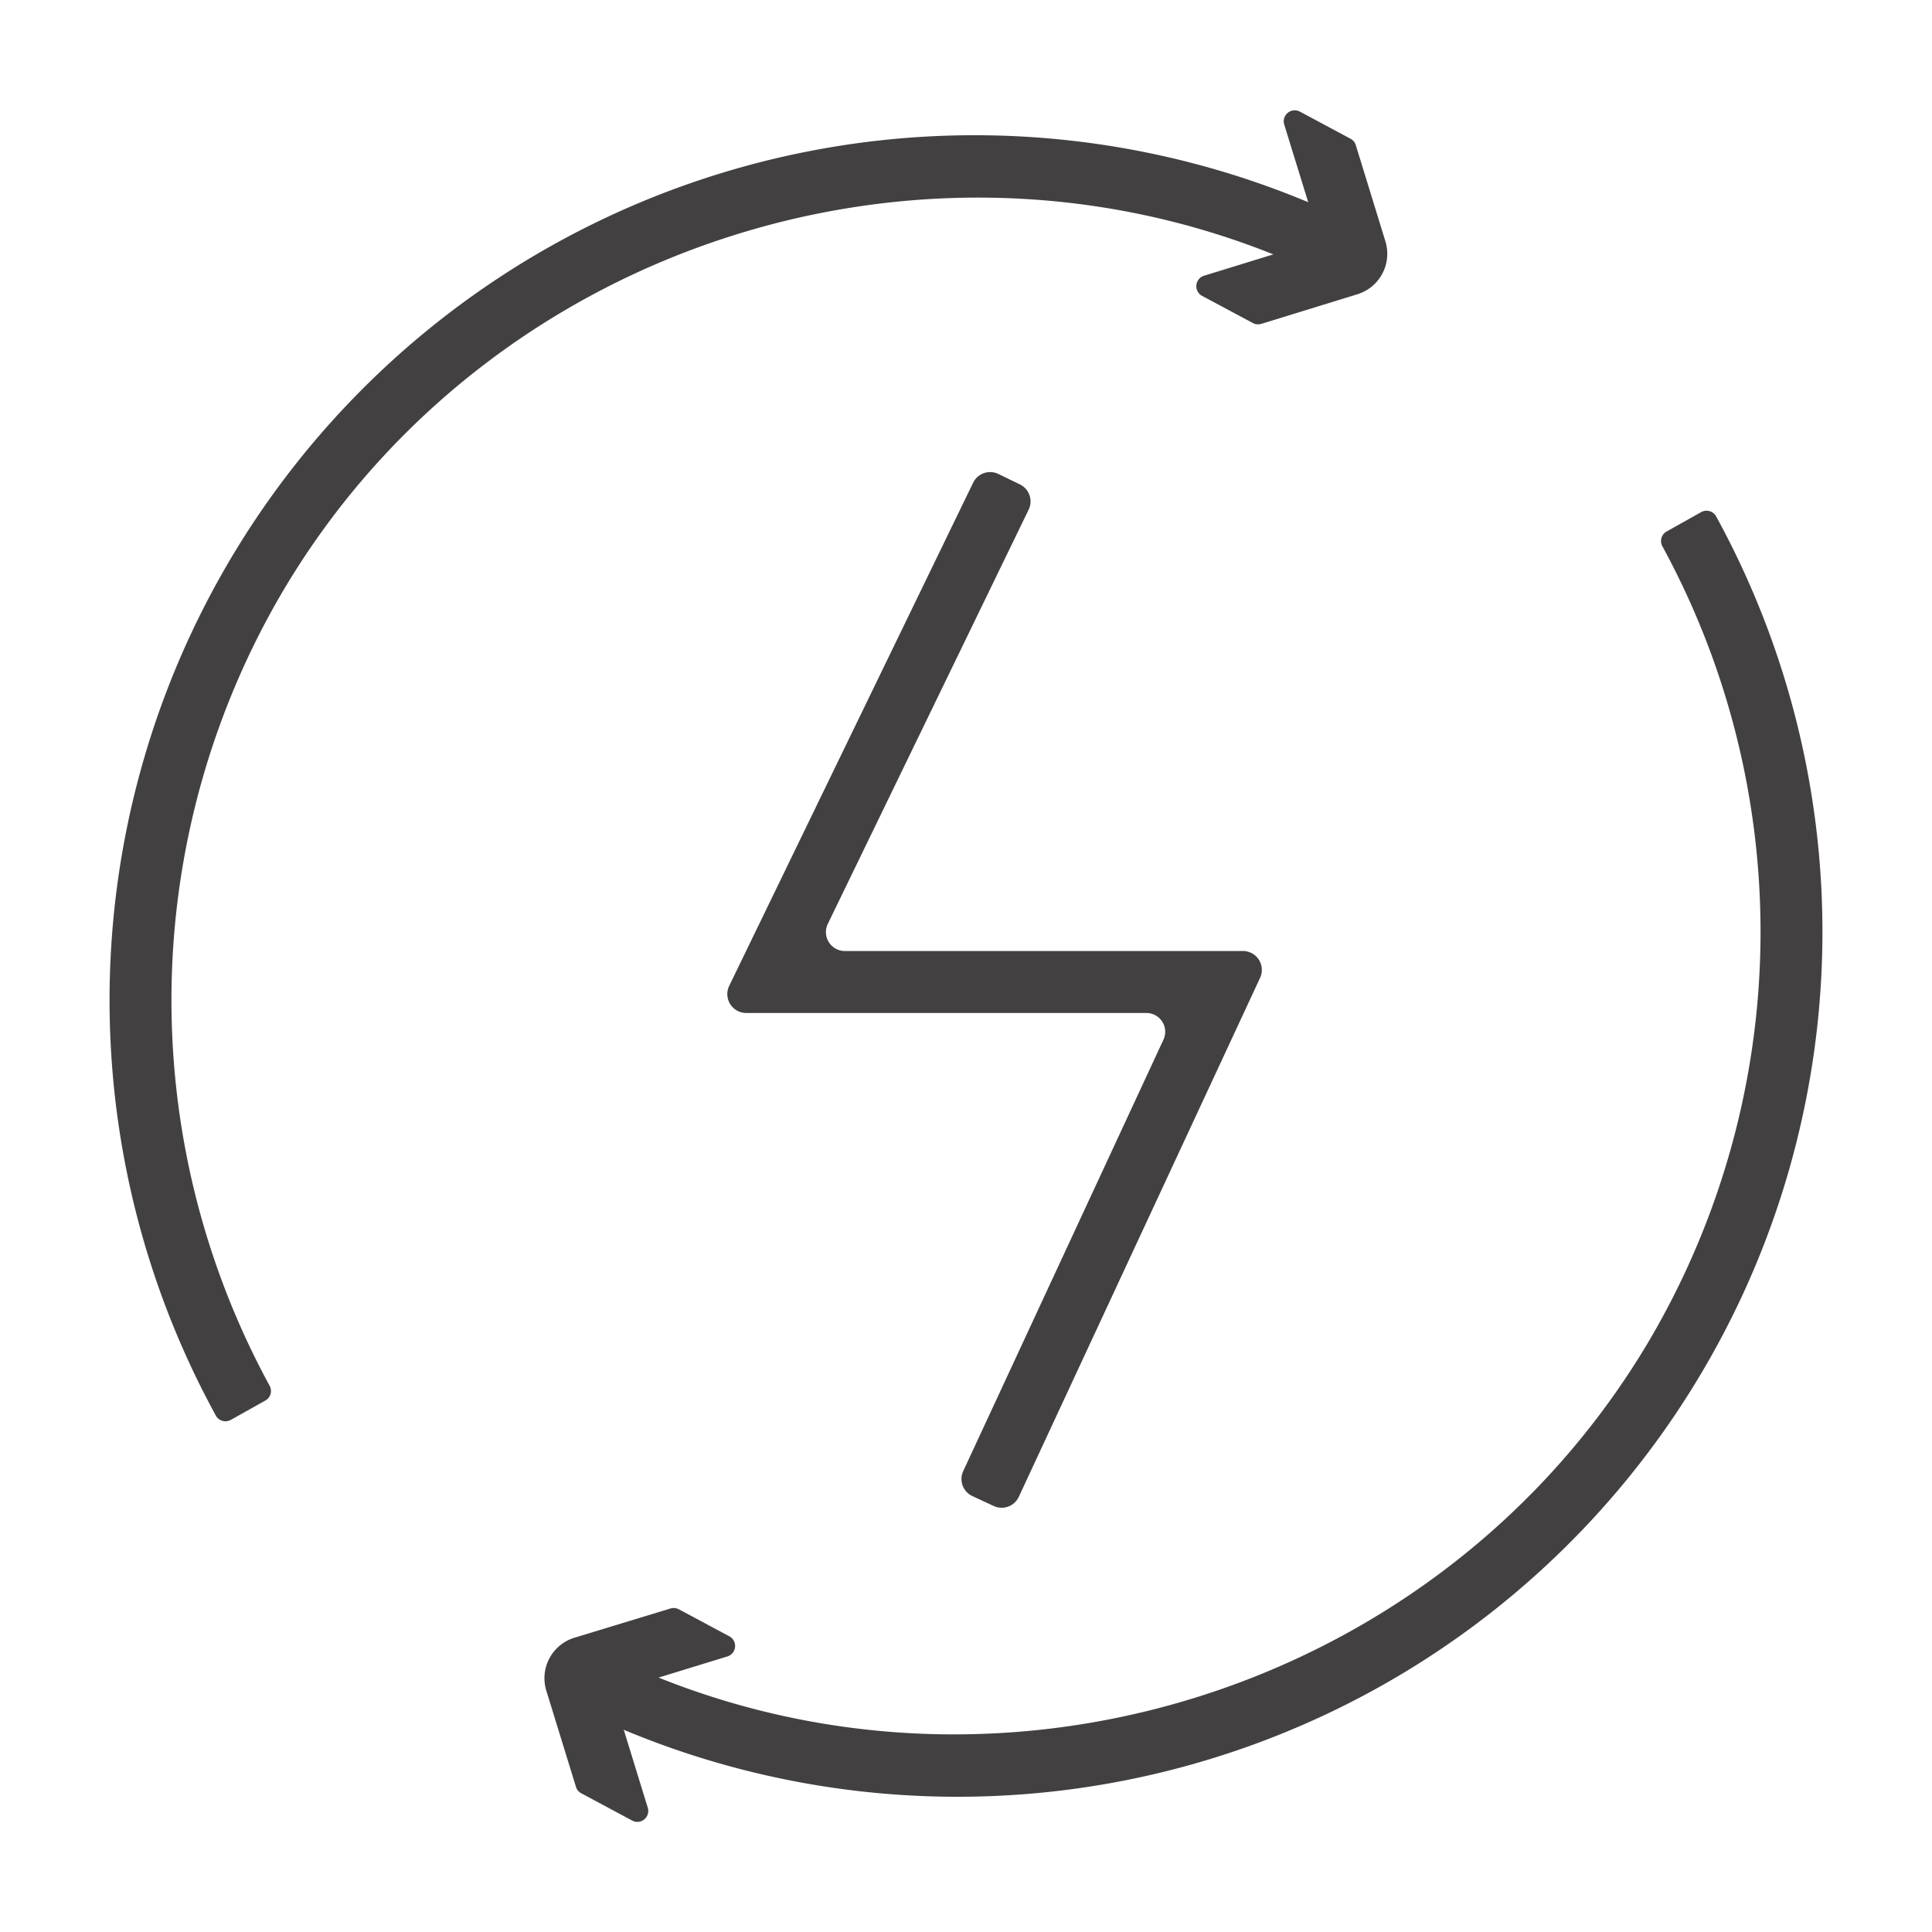
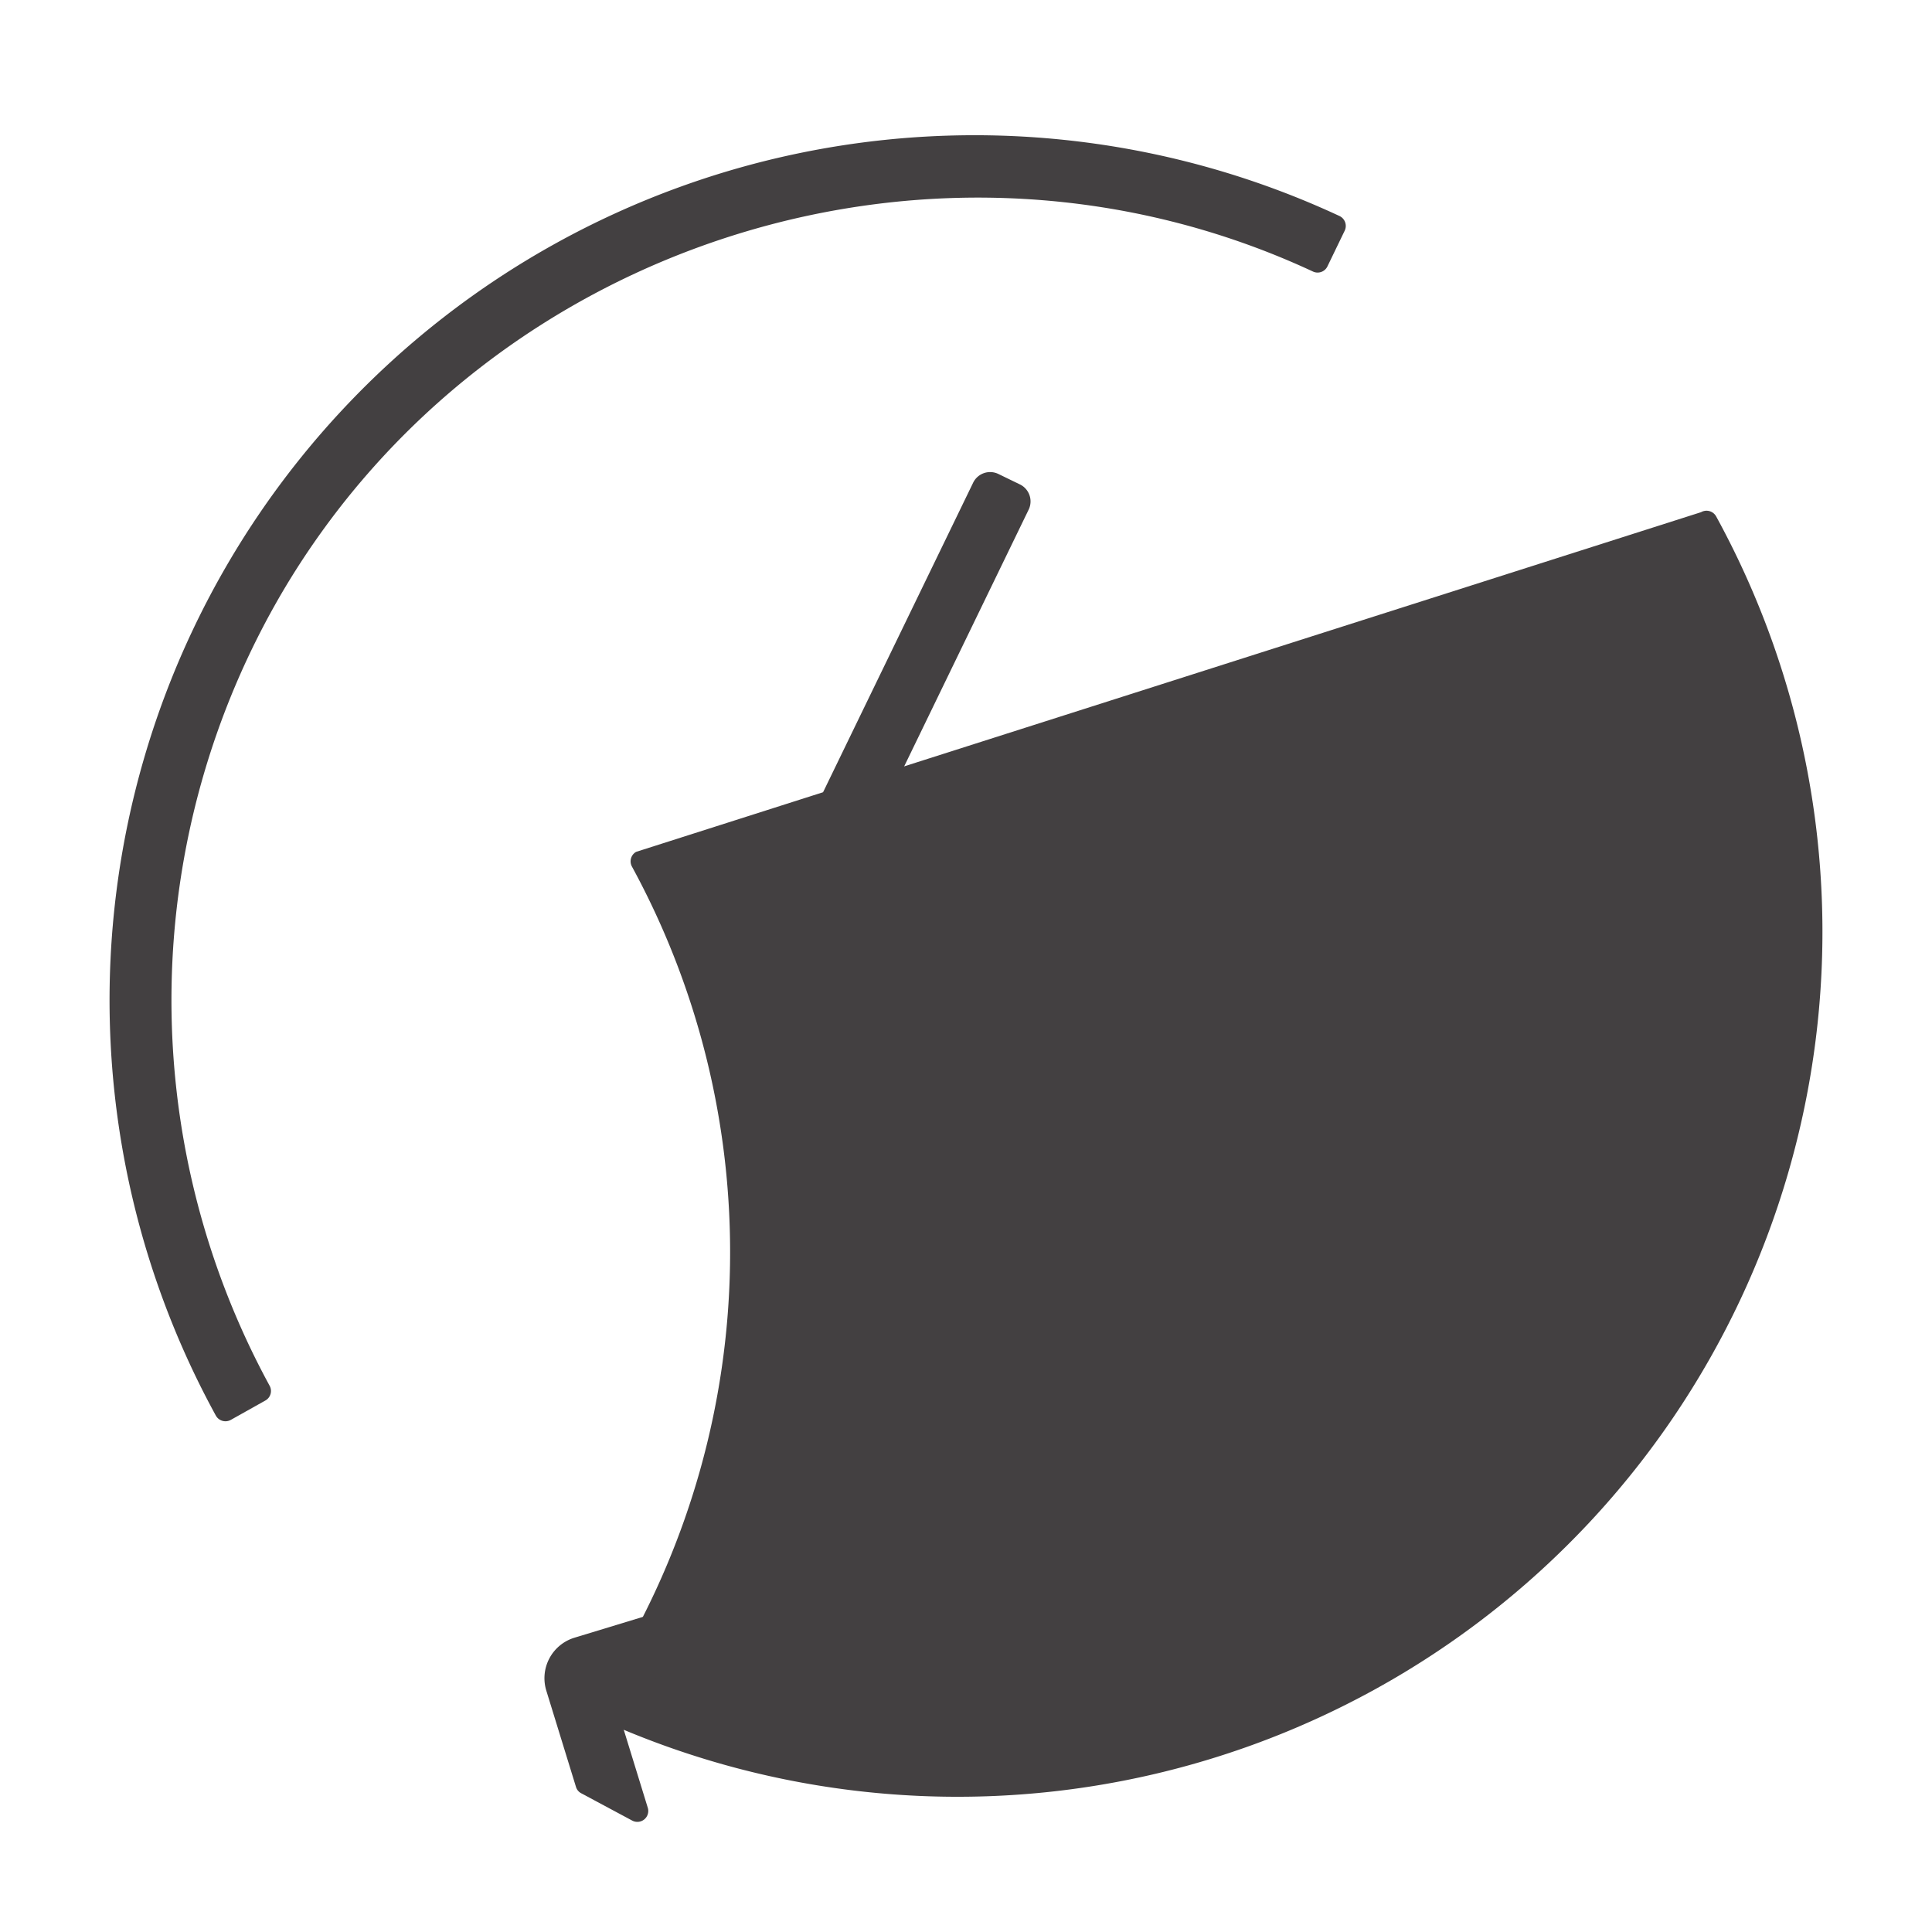
<svg xmlns="http://www.w3.org/2000/svg" id="Layer_1" data-name="Layer 1" viewBox="0 0 212.6 212.6">
  <defs>
    <style>.cls-1{fill:#434041;}</style>
  </defs>
  <title>flow_2</title>
  <path class="cls-1" d="M109.39,165.74,107,164.63a2.07,2.07,0,0,1-1-2.76l22-47.4a2.07,2.07,0,0,0-1.88-3h-44a2.08,2.08,0,0,1-1.87-3l26.82-55.32a2.08,2.08,0,0,1,2.78-1l2.35,1.14a2.08,2.08,0,0,1,1,2.78l-22.1,45.58a2.08,2.08,0,0,0,1.87,3h43.79a2.08,2.08,0,0,1,1.88,3l-26.5,57A2.08,2.08,0,0,1,109.39,165.74Z" />
  <path class="cls-1" d="M25.41,156.24a1.21,1.21,0,0,1-1.66-.47,95.18,95.18,0,0,1,123.65-132,1.21,1.21,0,0,1,.57,1.62l-1.9,3.93a1.2,1.2,0,0,1-1.59.56c-40.81-19-90.42-3.69-113.39,35.24a88.73,88.73,0,0,0-1.42,87.37,1.2,1.2,0,0,1-.46,1.62Z" />
-   <path class="cls-1" d="M132.5,30.34l11.59-3.57a1.2,1.2,0,0,0,.8-1.5l-3.58-11.59A1.21,1.21,0,0,1,143,12.26l5.6,3a1.17,1.17,0,0,1,.59.7l3.26,10.59a4.66,4.66,0,0,1-3.08,5.83l-10.58,3.26a1.22,1.22,0,0,1-.92-.09l-5.61-3A1.21,1.21,0,0,1,132.5,30.34Z" />
-   <path class="cls-1" d="M187.19,56.36a1.21,1.21,0,0,1,1.66.47,95.18,95.18,0,0,1-123.65,132,1.21,1.21,0,0,1-.57-1.62l1.9-3.93a1.2,1.2,0,0,1,1.59-.56c40.81,19,90.42,3.69,113.39-35.25a88.71,88.71,0,0,0,1.42-87.36,1.2,1.2,0,0,1,.46-1.62Z" />
+   <path class="cls-1" d="M187.19,56.36a1.21,1.21,0,0,1,1.66.47,95.18,95.18,0,0,1-123.65,132,1.21,1.21,0,0,1-.57-1.62l1.9-3.93a1.2,1.2,0,0,1,1.59-.56a88.71,88.71,0,0,0,1.42-87.36,1.2,1.2,0,0,1,.46-1.62Z" />
  <path class="cls-1" d="M80.1,182.26l-11.59,3.56a1.2,1.2,0,0,0-.8,1.51l3.57,11.59a1.2,1.2,0,0,1-1.71,1.42l-5.6-3a1.16,1.16,0,0,1-.59-.71l-3.26-10.58a4.66,4.66,0,0,1,3.08-5.83L73.78,177a1.22,1.22,0,0,1,.92.09l5.61,3A1.21,1.21,0,0,1,80.1,182.26Z" />
</svg>